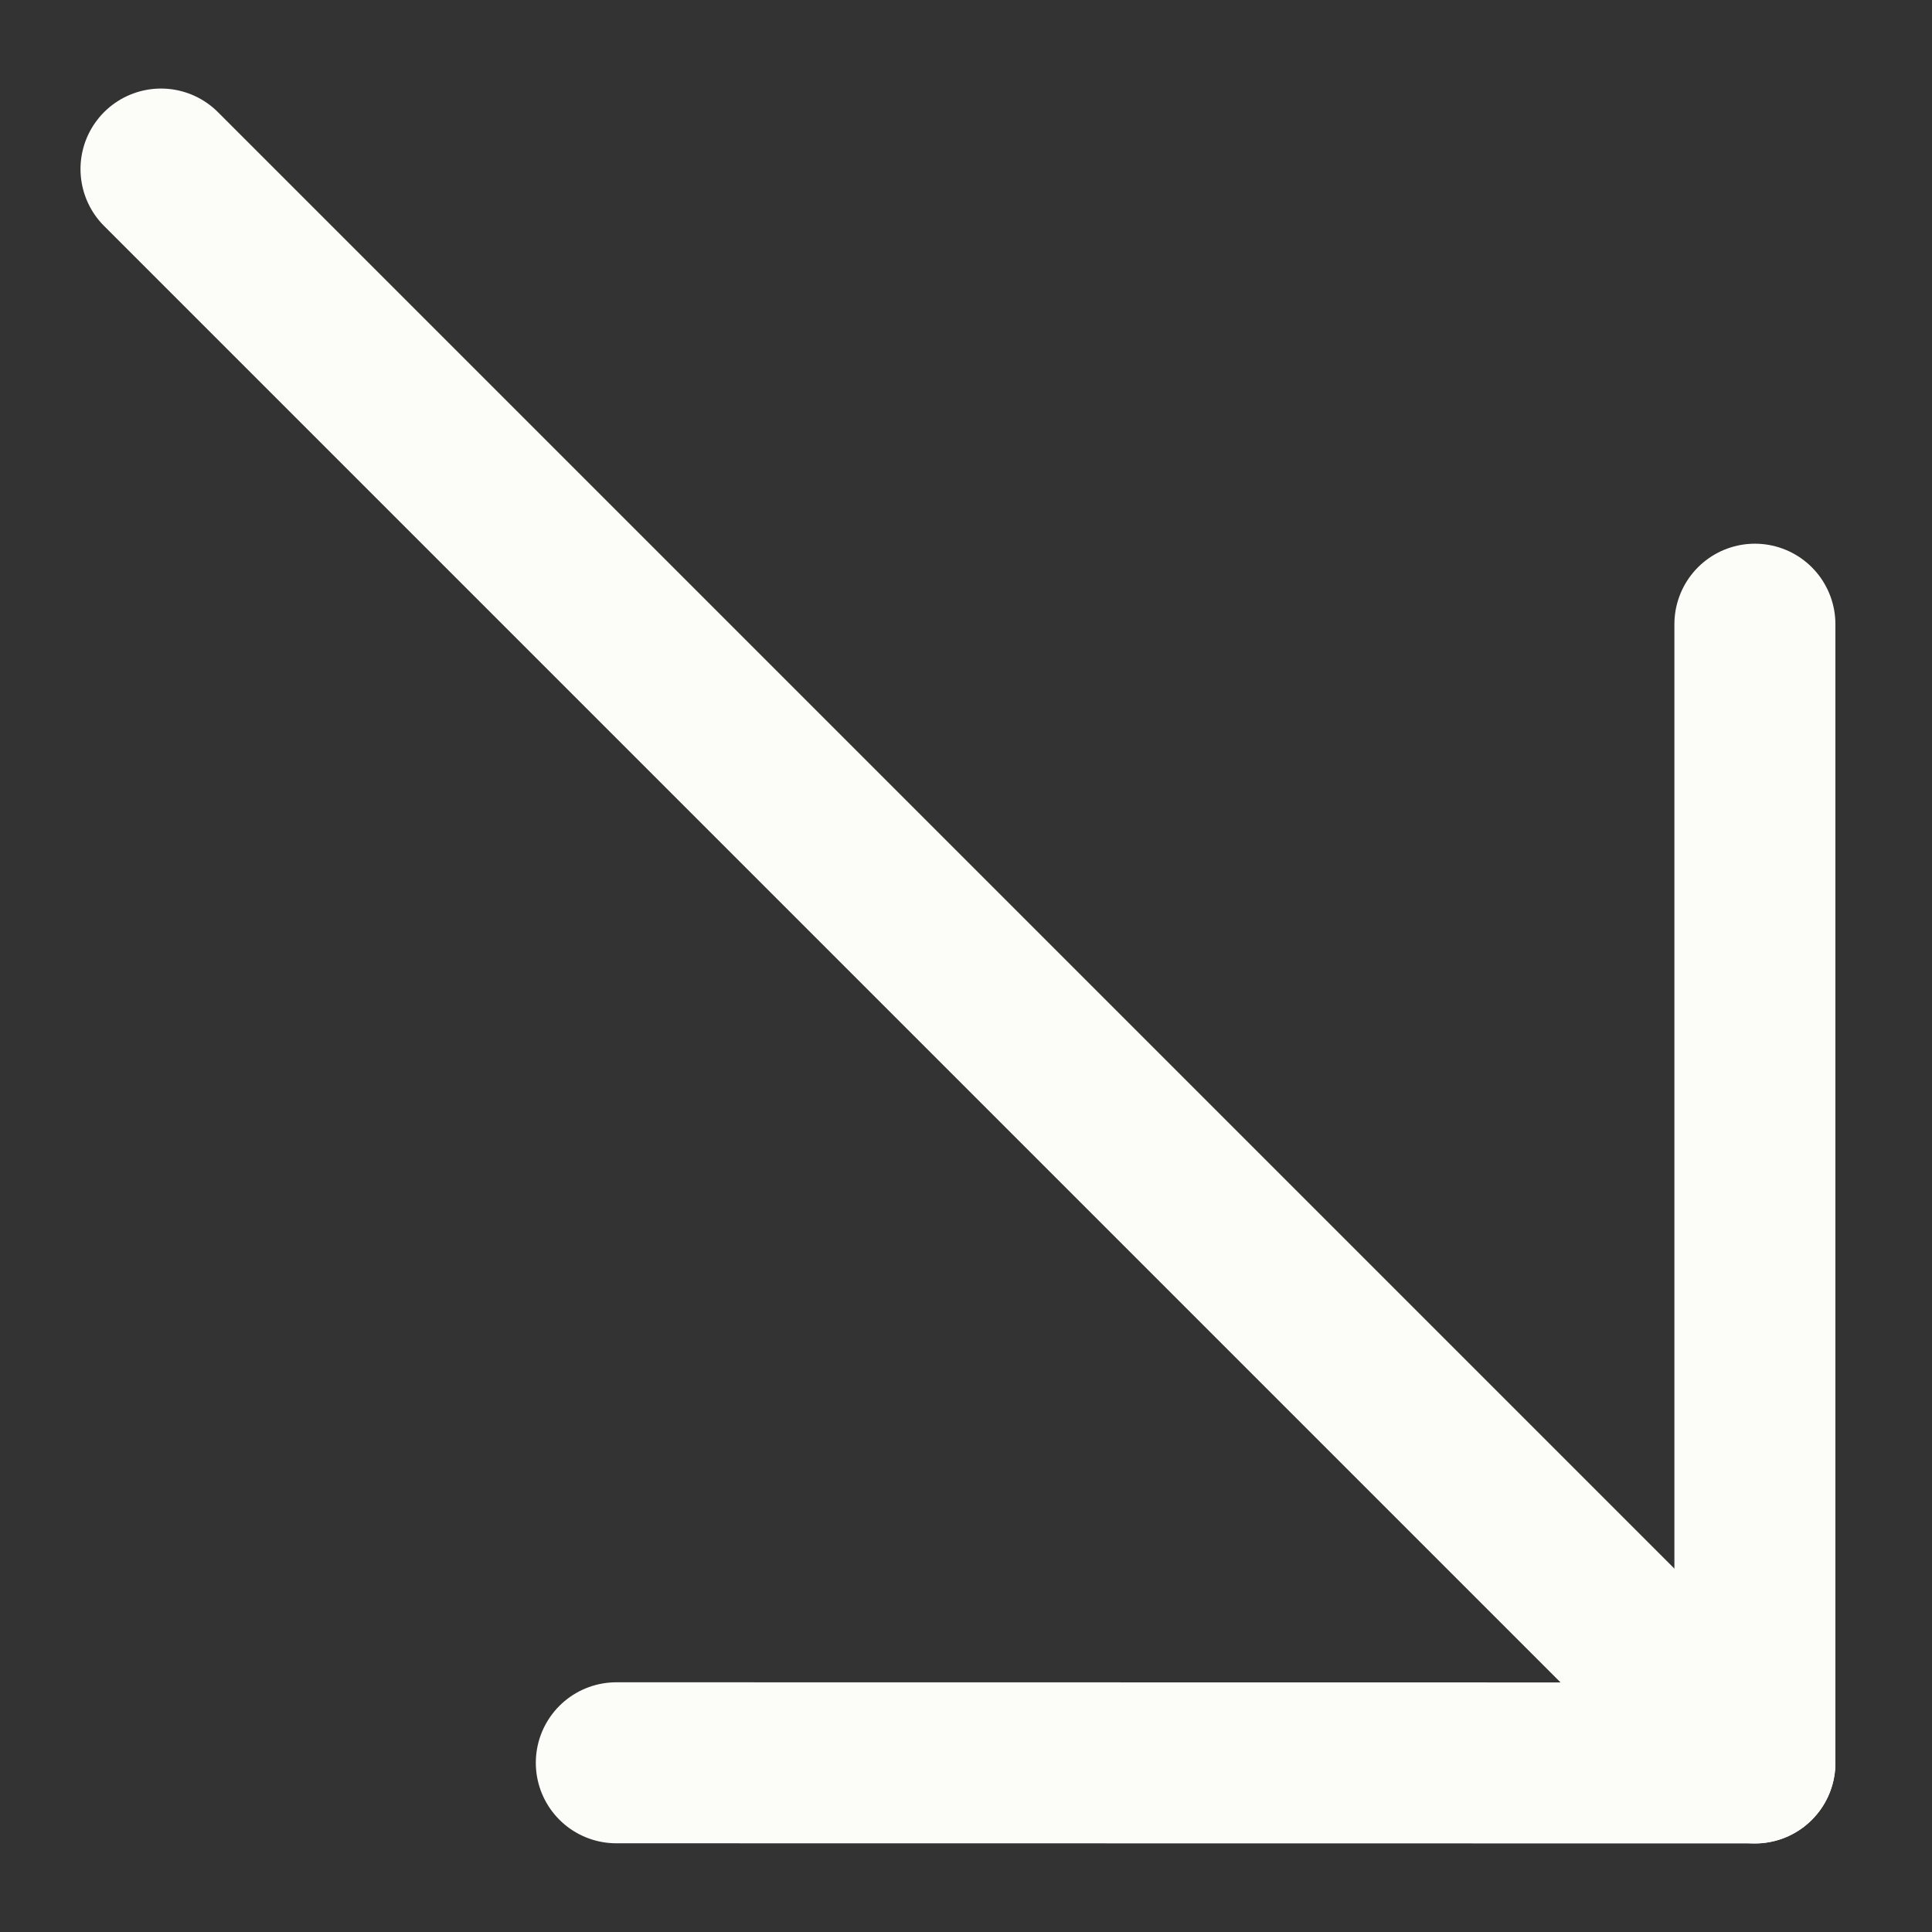
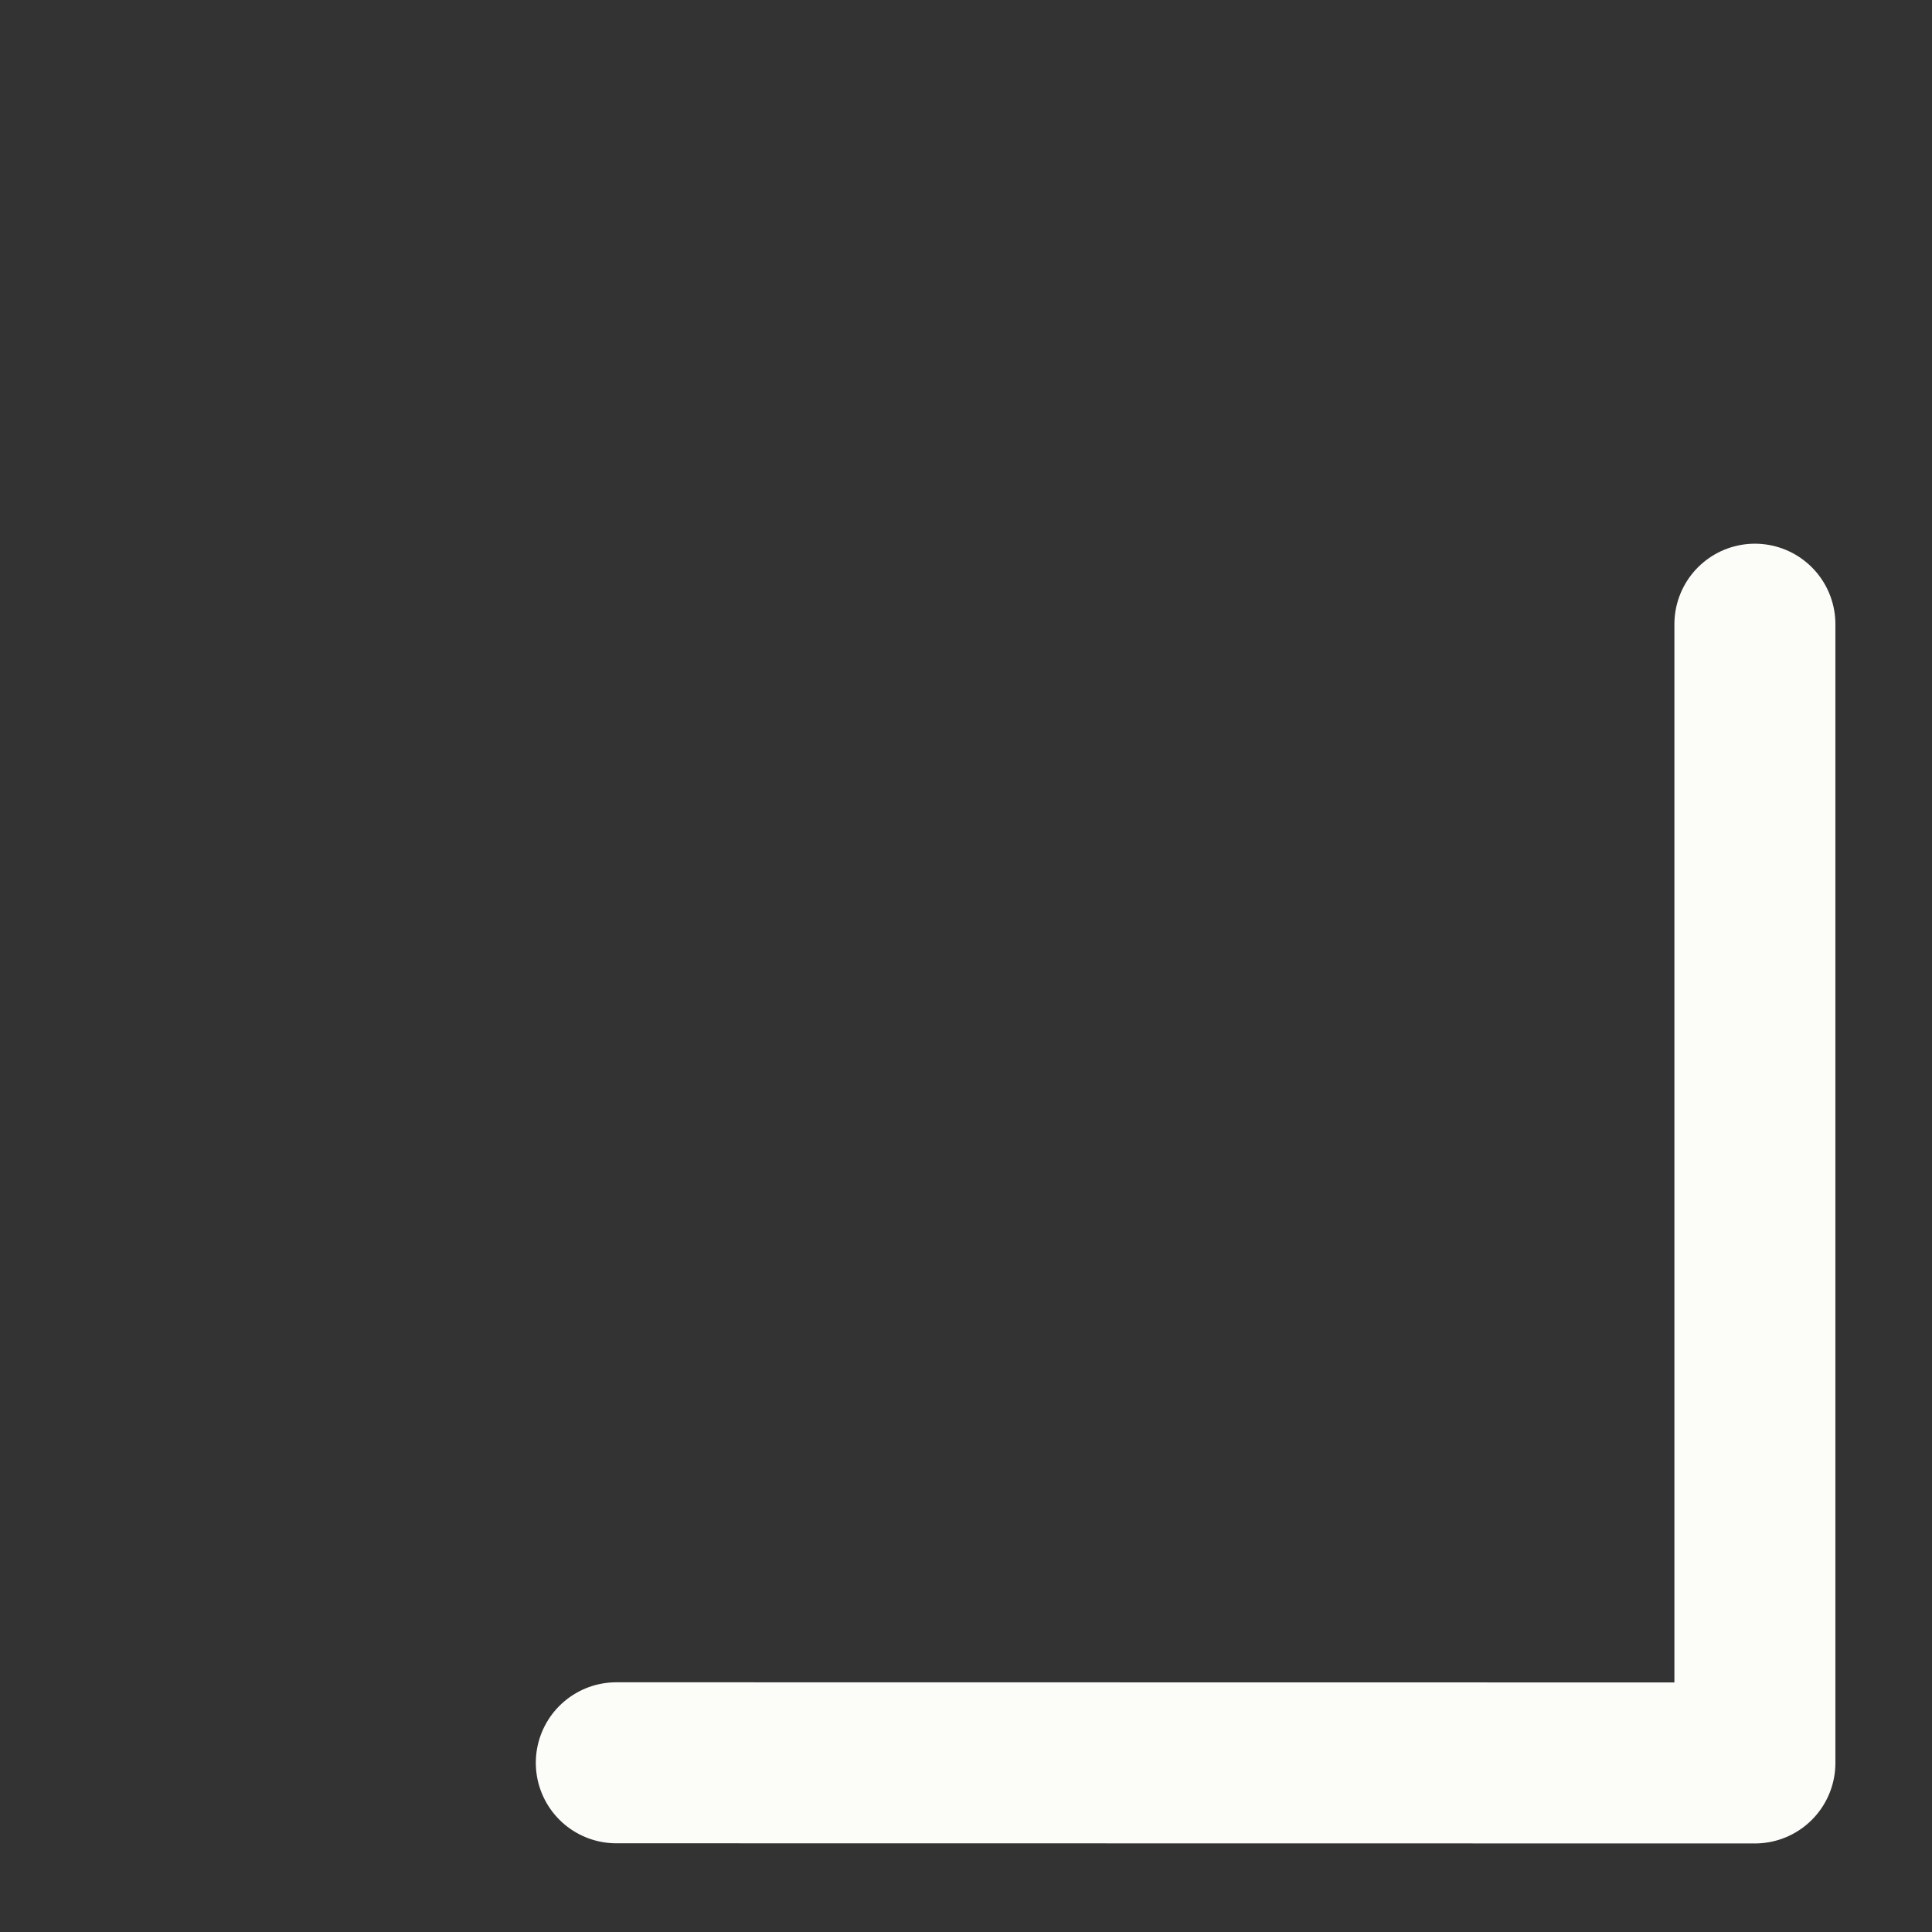
<svg xmlns="http://www.w3.org/2000/svg" width="12" height="12" viewBox="0 0 12 12" fill="none">
  <rect x="0" y="0" width="12" height="12" fill="#333333" stroke="none" />
-   <path d="M10.9 10.95L1 1.05" stroke="#FCFCF9" stroke-linecap="round" stroke-linejoin="round" />
  <path d="M10.9 3.877V10.95L3.828 10.949" stroke="#FCFCF9" stroke-linecap="round" stroke-linejoin="round" />
</svg>